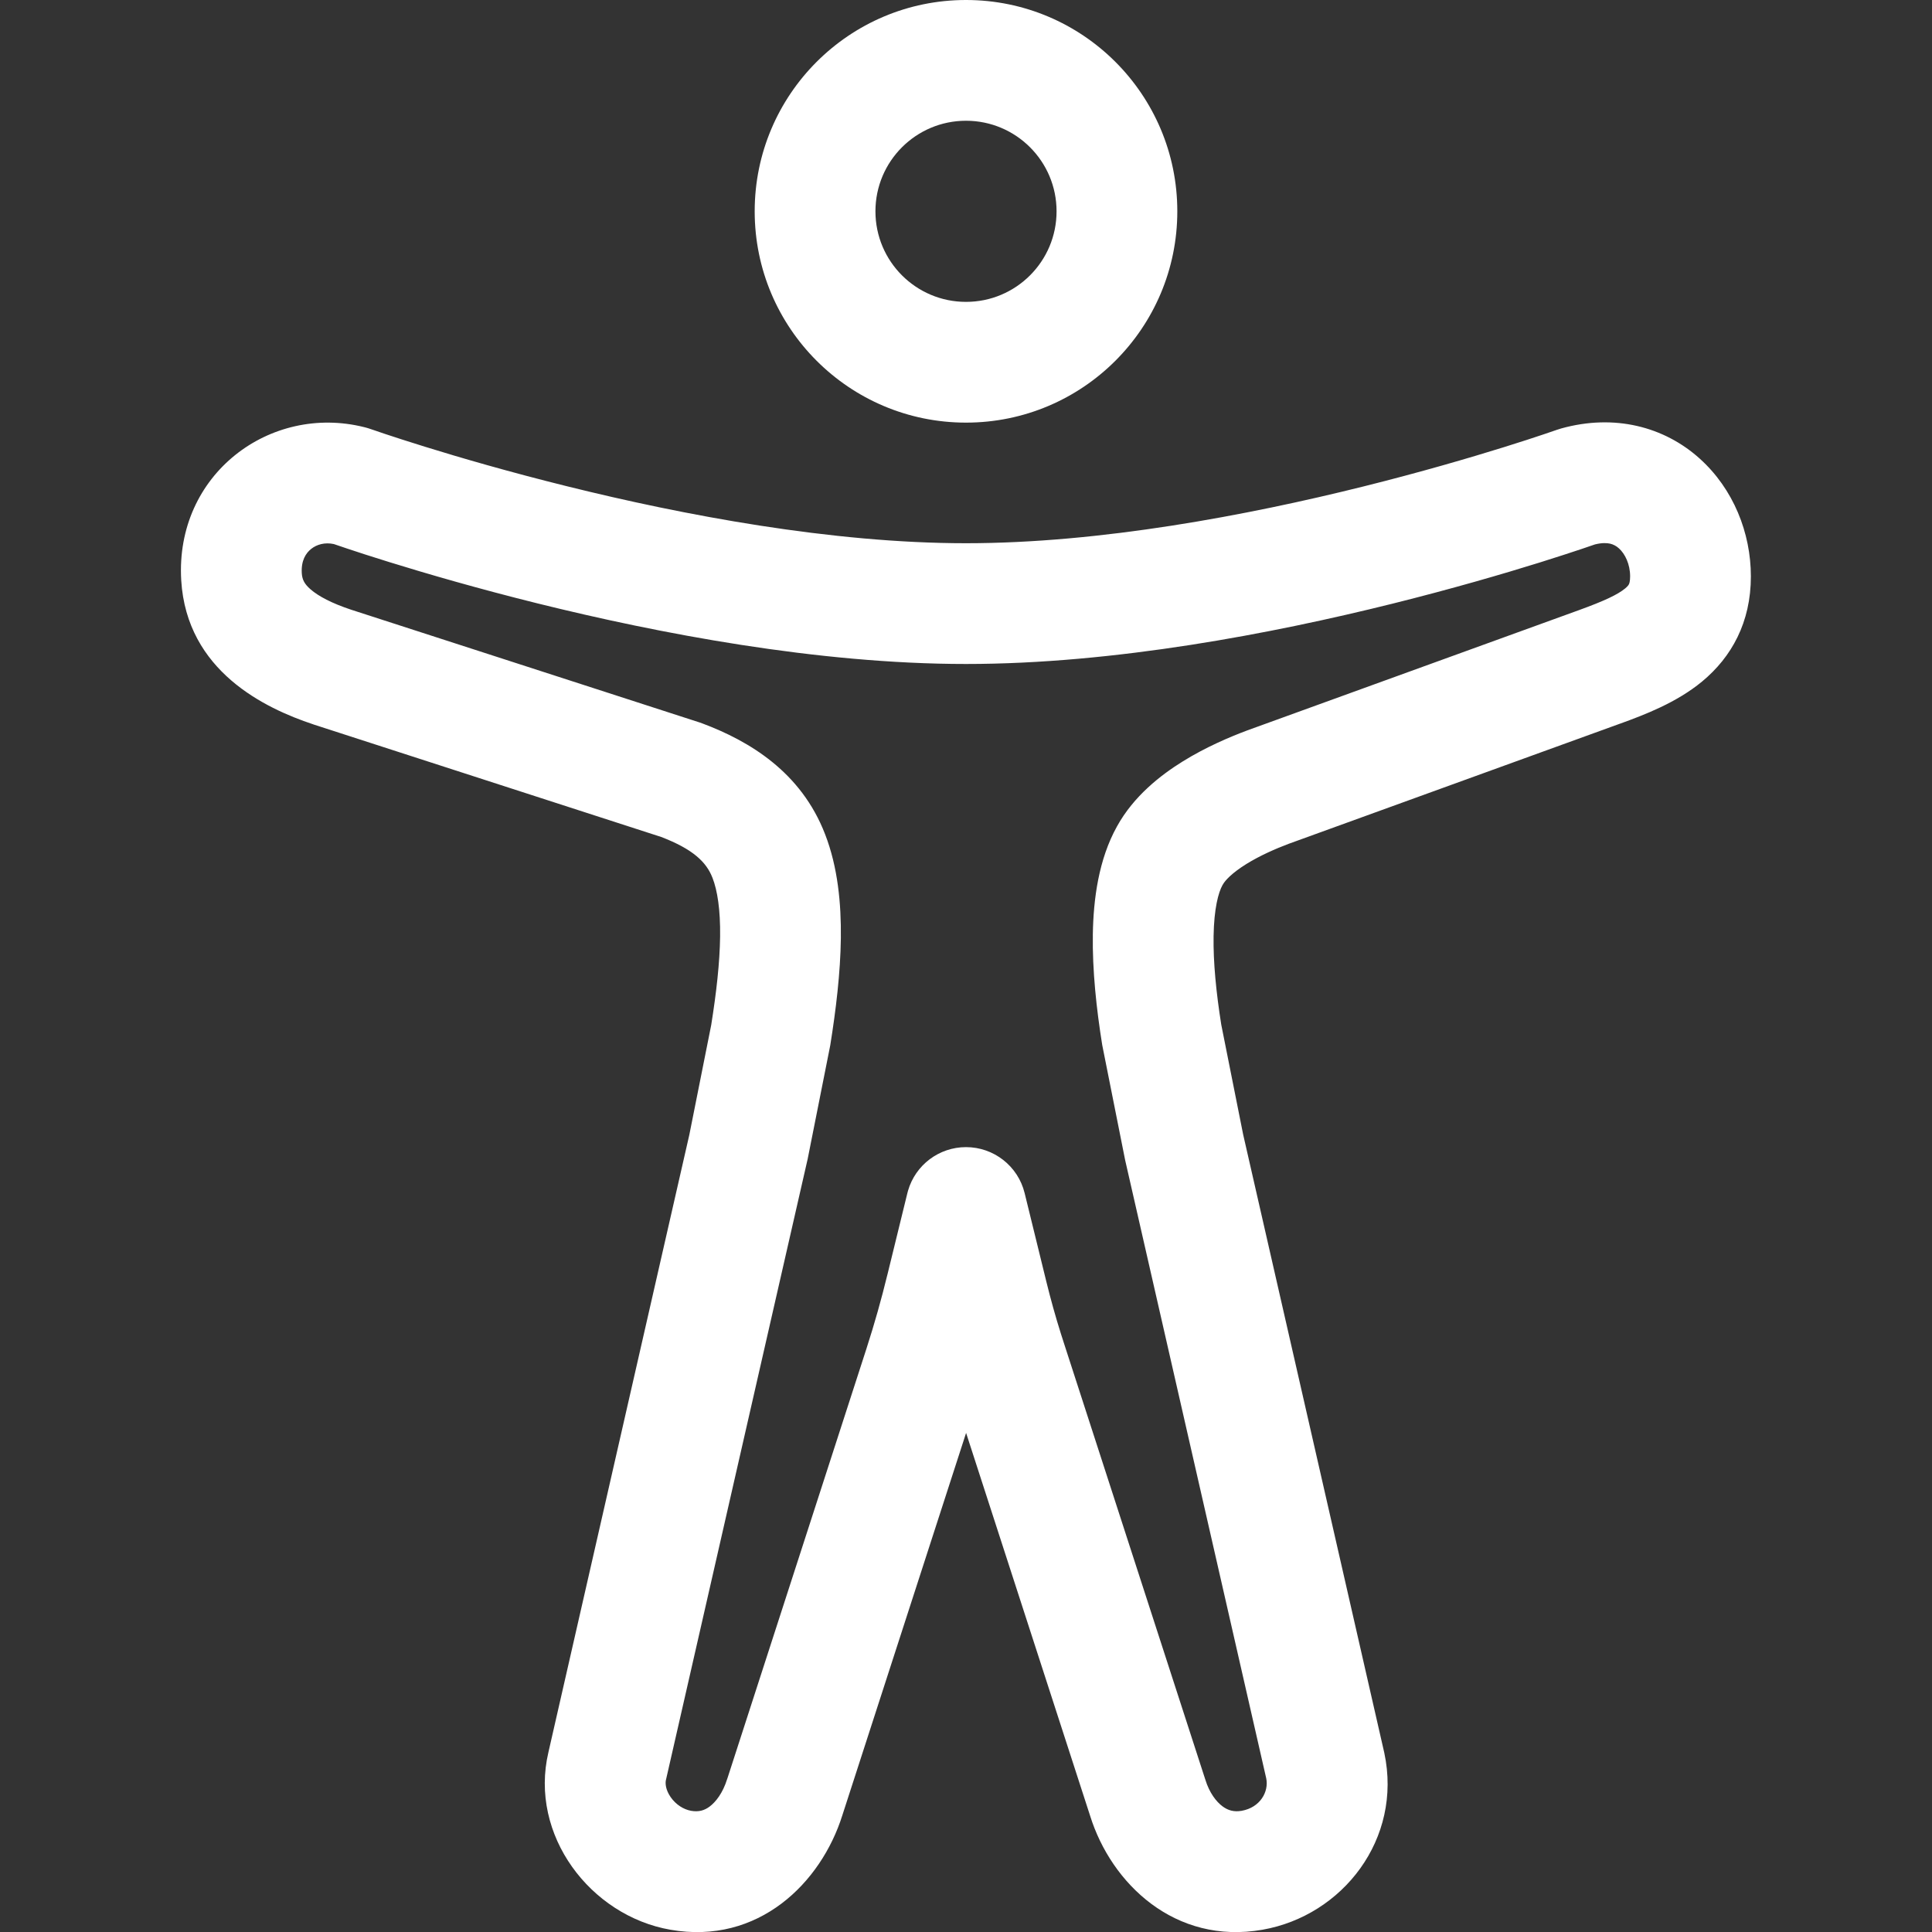
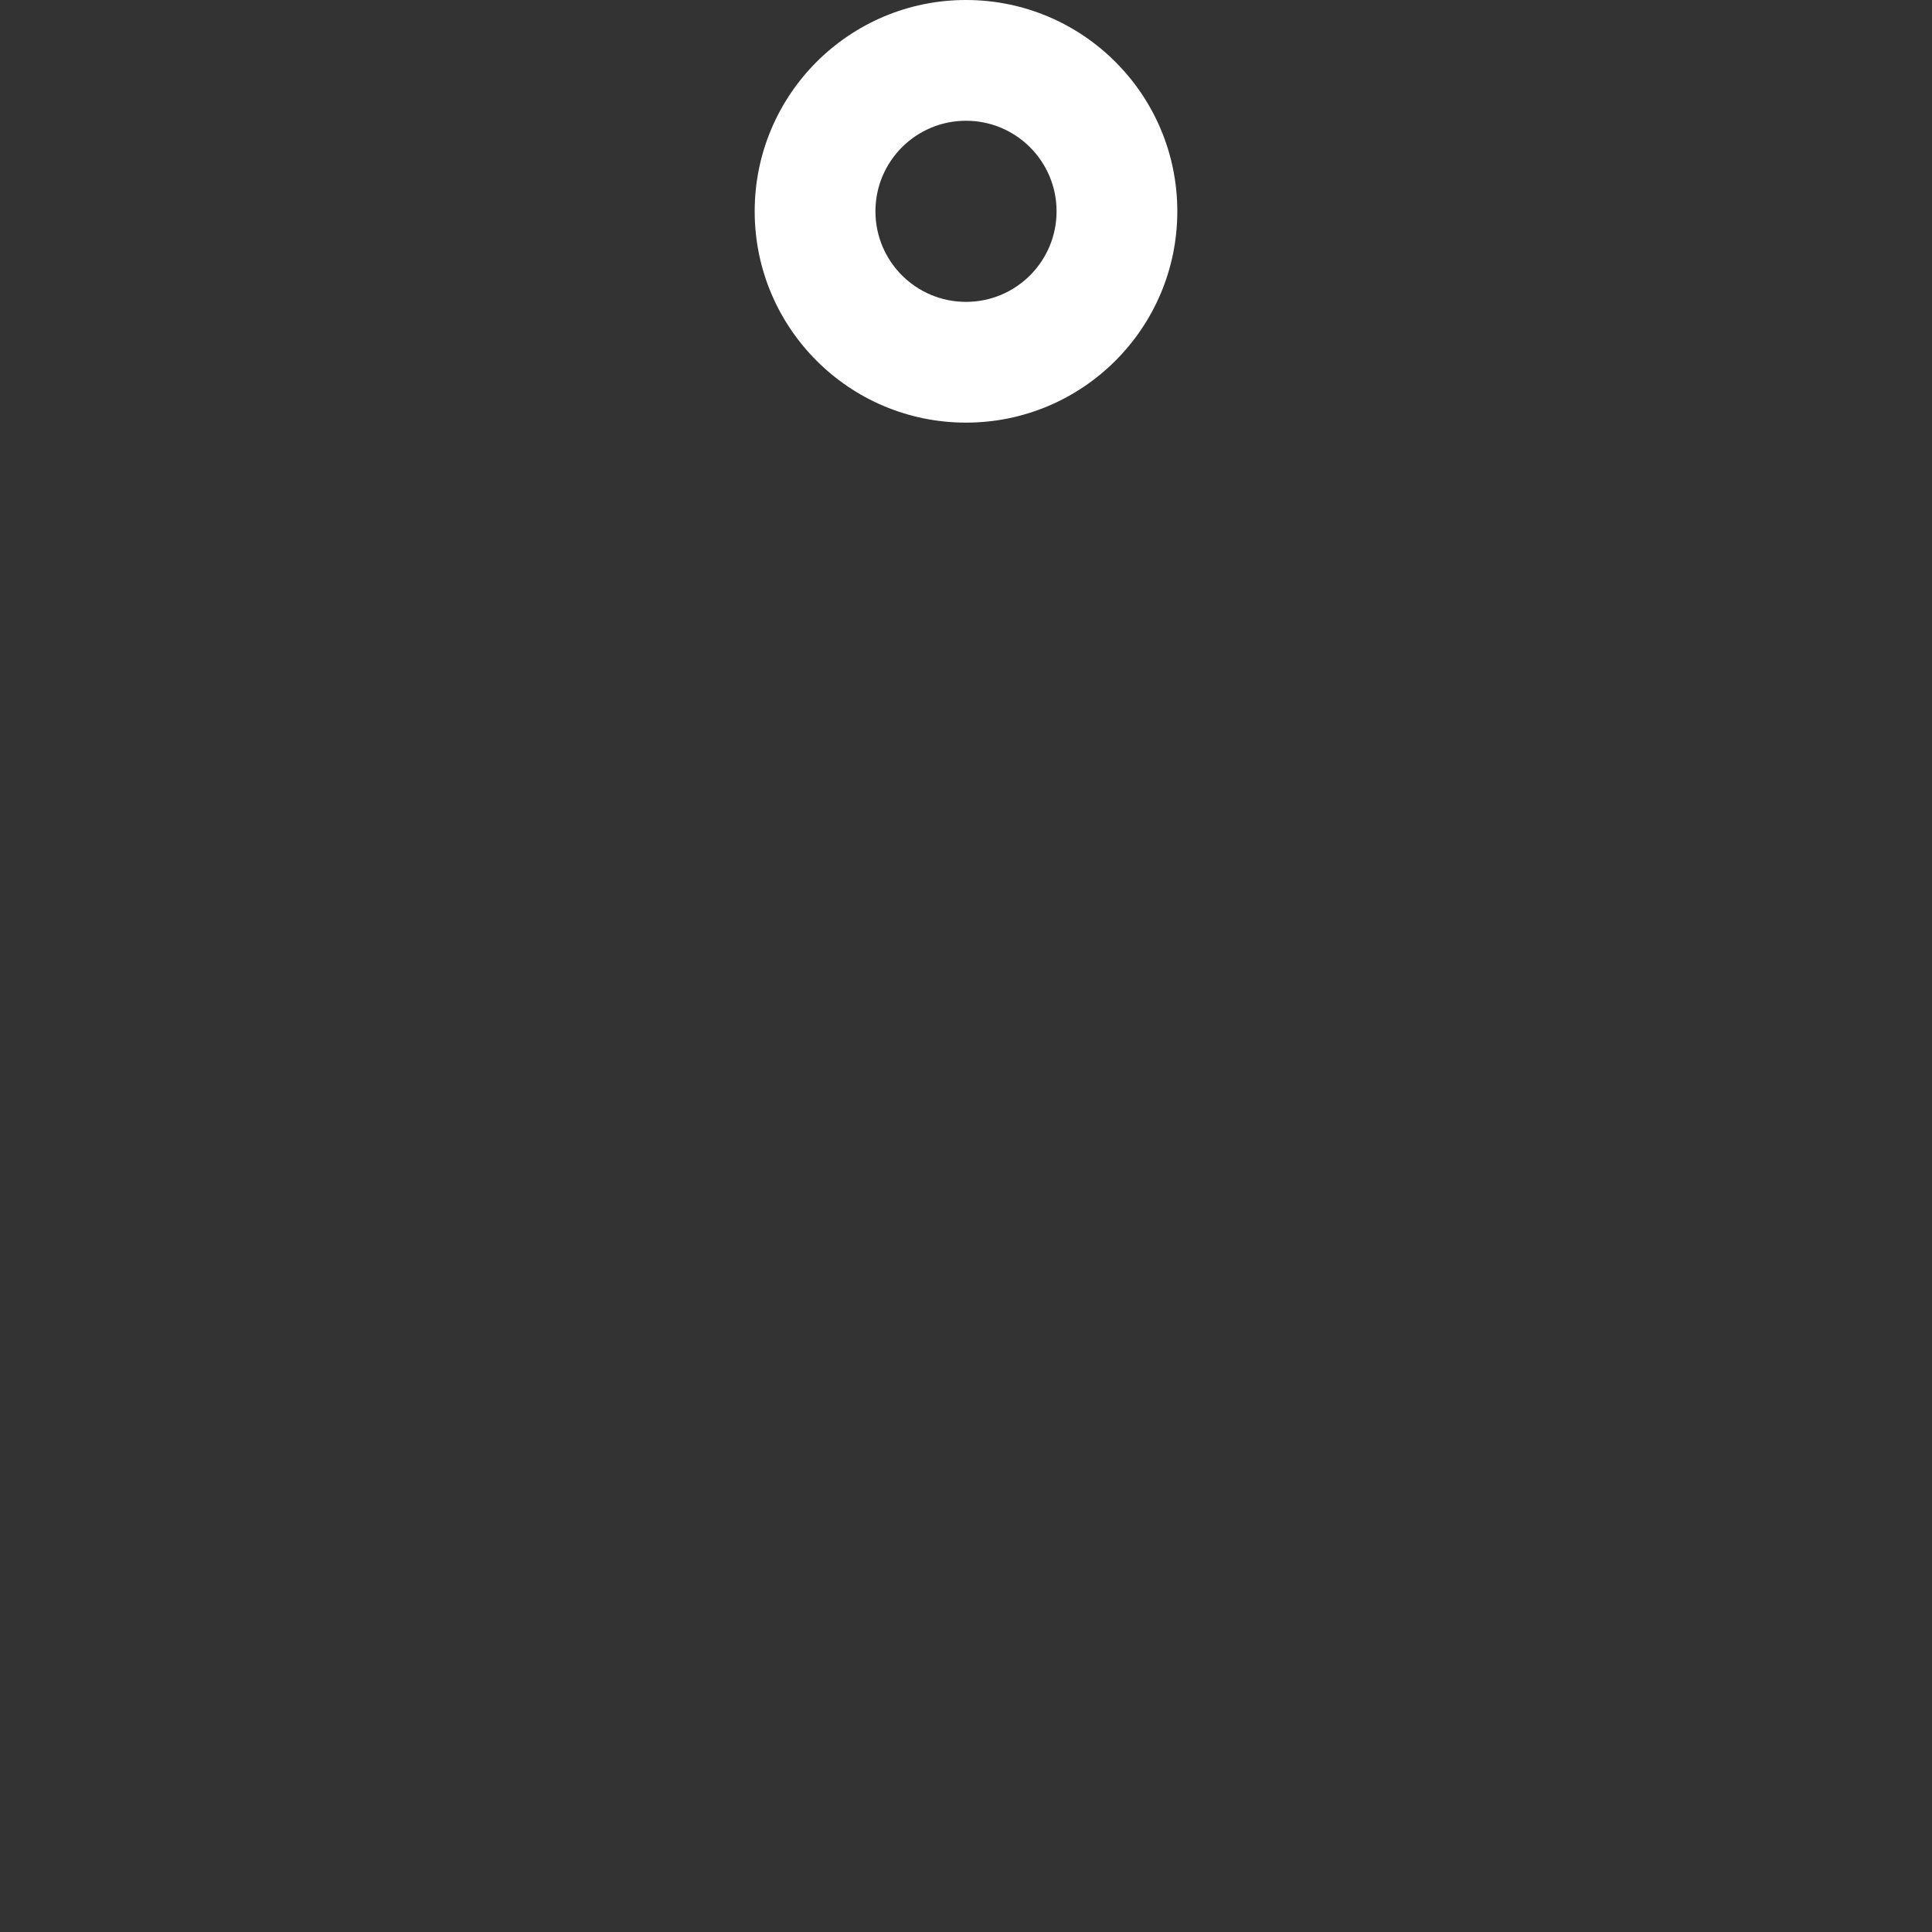
<svg xmlns="http://www.w3.org/2000/svg" width="40" height="40" viewBox="0 0 40 40" fill="none">
  <rect x="0" y="0" width="40" height="40" fill="#333333" stroke="none" />
  <g clip-path="url(#clip0_10_411)">
    <path d="M21.875 4.375C21.875 3.339 21.035 2.5 20 2.5C18.965 2.5 18.125 3.339 18.125 4.375C18.125 5.411 18.965 6.25 20 6.25C21.035 6.25 21.875 5.411 21.875 4.375ZM24.375 4.375C24.375 6.791 22.416 8.75 20 8.75C17.584 8.75 15.625 6.791 15.625 4.375C15.625 1.959 17.584 0 20 0C22.416 0 24.375 1.959 24.375 4.375Z" fill="white" />
-     <path d="M33.75 11.934C33.75 11.677 33.642 11.464 33.519 11.354C33.463 11.303 33.403 11.272 33.336 11.256C33.274 11.242 33.173 11.234 33.024 11.271C33.013 11.274 33.001 11.279 32.988 11.283C32.933 11.302 32.853 11.33 32.751 11.364C32.545 11.433 32.248 11.53 31.875 11.647C31.127 11.88 30.071 12.189 28.827 12.499C26.356 13.114 23.078 13.747 20 13.747C16.922 13.747 13.624 13.111 11.134 12.494C9.881 12.183 8.816 11.872 8.061 11.638C7.684 11.521 7.384 11.424 7.177 11.354C7.073 11.32 6.993 11.292 6.938 11.273C6.928 11.27 6.919 11.267 6.911 11.264C6.723 11.224 6.557 11.273 6.442 11.365C6.331 11.453 6.233 11.607 6.248 11.865C6.256 11.996 6.298 12.087 6.43 12.202C6.594 12.345 6.869 12.49 7.269 12.623L14.489 14.959C14.508 14.965 14.526 14.972 14.545 14.979C15.512 15.343 16.585 15.98 17.083 17.273H17.083C17.347 17.954 17.417 18.71 17.409 19.422C17.4 20.145 17.307 20.907 17.19 21.639C17.187 21.654 17.184 21.669 17.181 21.685L16.721 24C16.718 24.011 16.716 24.022 16.713 24.034L13.792 36.833C13.791 36.838 13.79 36.843 13.788 36.849C13.771 36.921 13.779 37.055 13.887 37.21C13.995 37.364 14.153 37.463 14.309 37.491C14.467 37.518 14.583 37.484 14.692 37.403C14.819 37.308 14.966 37.122 15.056 36.83L15.061 36.817L17.944 27.907L17.944 27.906C18.105 27.408 18.247 26.905 18.371 26.396C18.372 26.395 18.372 26.395 18.372 26.394L18.786 24.703L18.8 24.651C18.954 24.119 19.442 23.75 20 23.75C20.576 23.75 21.077 24.143 21.214 24.702L21.664 26.537L21.664 26.537C21.753 26.899 21.853 27.259 21.965 27.614L22.014 27.766L22.014 27.767L24.948 36.824L24.955 36.845C25.039 37.12 25.182 37.303 25.312 37.399C25.427 37.484 25.549 37.518 25.706 37.491C26.091 37.423 26.273 37.095 26.216 36.819L23.297 24.028C23.294 24.017 23.292 24.006 23.29 23.994L22.829 21.679C22.826 21.664 22.823 21.649 22.82 21.633C22.701 20.892 22.614 20.092 22.626 19.341C22.638 18.618 22.744 17.795 23.127 17.108H23.127C23.474 16.479 24.033 16.046 24.488 15.764C24.965 15.468 25.459 15.259 25.811 15.127L25.824 15.122L32.699 12.629C33.221 12.439 33.493 12.31 33.647 12.183C33.705 12.135 33.72 12.107 33.725 12.096C33.73 12.087 33.75 12.044 33.75 11.934ZM36.25 11.934C36.25 12.884 35.851 13.604 35.24 14.11C34.71 14.548 34.045 14.8 33.552 14.979C33.552 14.979 33.551 14.979 33.551 14.979L26.684 17.469C26.412 17.571 26.088 17.713 25.805 17.888C25.501 18.077 25.361 18.233 25.317 18.315C25.314 18.319 25.312 18.323 25.31 18.326C25.225 18.479 25.135 18.81 25.126 19.383C25.117 19.922 25.18 20.554 25.285 21.215L25.738 23.488L28.657 36.276L28.661 36.294C29.039 38.072 27.799 39.661 26.139 39.953C24.326 40.271 23.007 38.996 22.57 37.595L20.002 29.667L17.439 37.586L17.439 37.586C17 38.98 15.705 40.273 13.879 39.953C12.225 39.664 10.949 37.994 11.355 36.276L14.272 23.494L14.725 21.221C14.832 20.55 14.902 19.932 14.909 19.391C14.916 18.833 14.853 18.437 14.752 18.176C14.751 18.175 14.751 18.174 14.75 18.172C14.625 17.847 14.344 17.579 13.688 17.328L6.49 14.999C6.487 14.998 6.483 14.996 6.48 14.995C5.494 14.667 3.865 13.898 3.752 12.014L3.752 12.012C3.623 9.816 5.596 8.356 7.542 8.844L7.588 8.856L7.635 8.87C7.651 8.875 7.667 8.88 7.682 8.886L7.682 8.886C7.682 8.886 7.682 8.886 7.683 8.886C7.683 8.886 7.684 8.886 7.685 8.887C7.688 8.887 7.692 8.889 7.697 8.891C7.709 8.895 7.727 8.901 7.751 8.909C7.799 8.926 7.872 8.951 7.968 8.983C8.16 9.047 8.443 9.139 8.801 9.25C9.519 9.473 10.539 9.77 11.737 10.067C14.149 10.666 17.219 11.247 20 11.247C22.781 11.247 25.831 10.669 28.223 10.073C29.411 9.777 30.42 9.481 31.131 9.26C31.486 9.149 31.766 9.058 31.955 8.994C32.05 8.962 32.122 8.937 32.169 8.921C32.193 8.913 32.211 8.907 32.222 8.903C32.228 8.901 32.232 8.899 32.234 8.898L32.237 8.898C32.265 8.888 32.293 8.879 32.322 8.871C33.427 8.563 34.457 8.834 35.191 9.495C35.889 10.123 36.25 11.034 36.25 11.934Z" fill="white" />
  </g>
  <defs>
    <clipPath id="clip0_10_411">
      <rect width="40" height="40" fill="white" />
    </clipPath>
  </defs>
</svg>